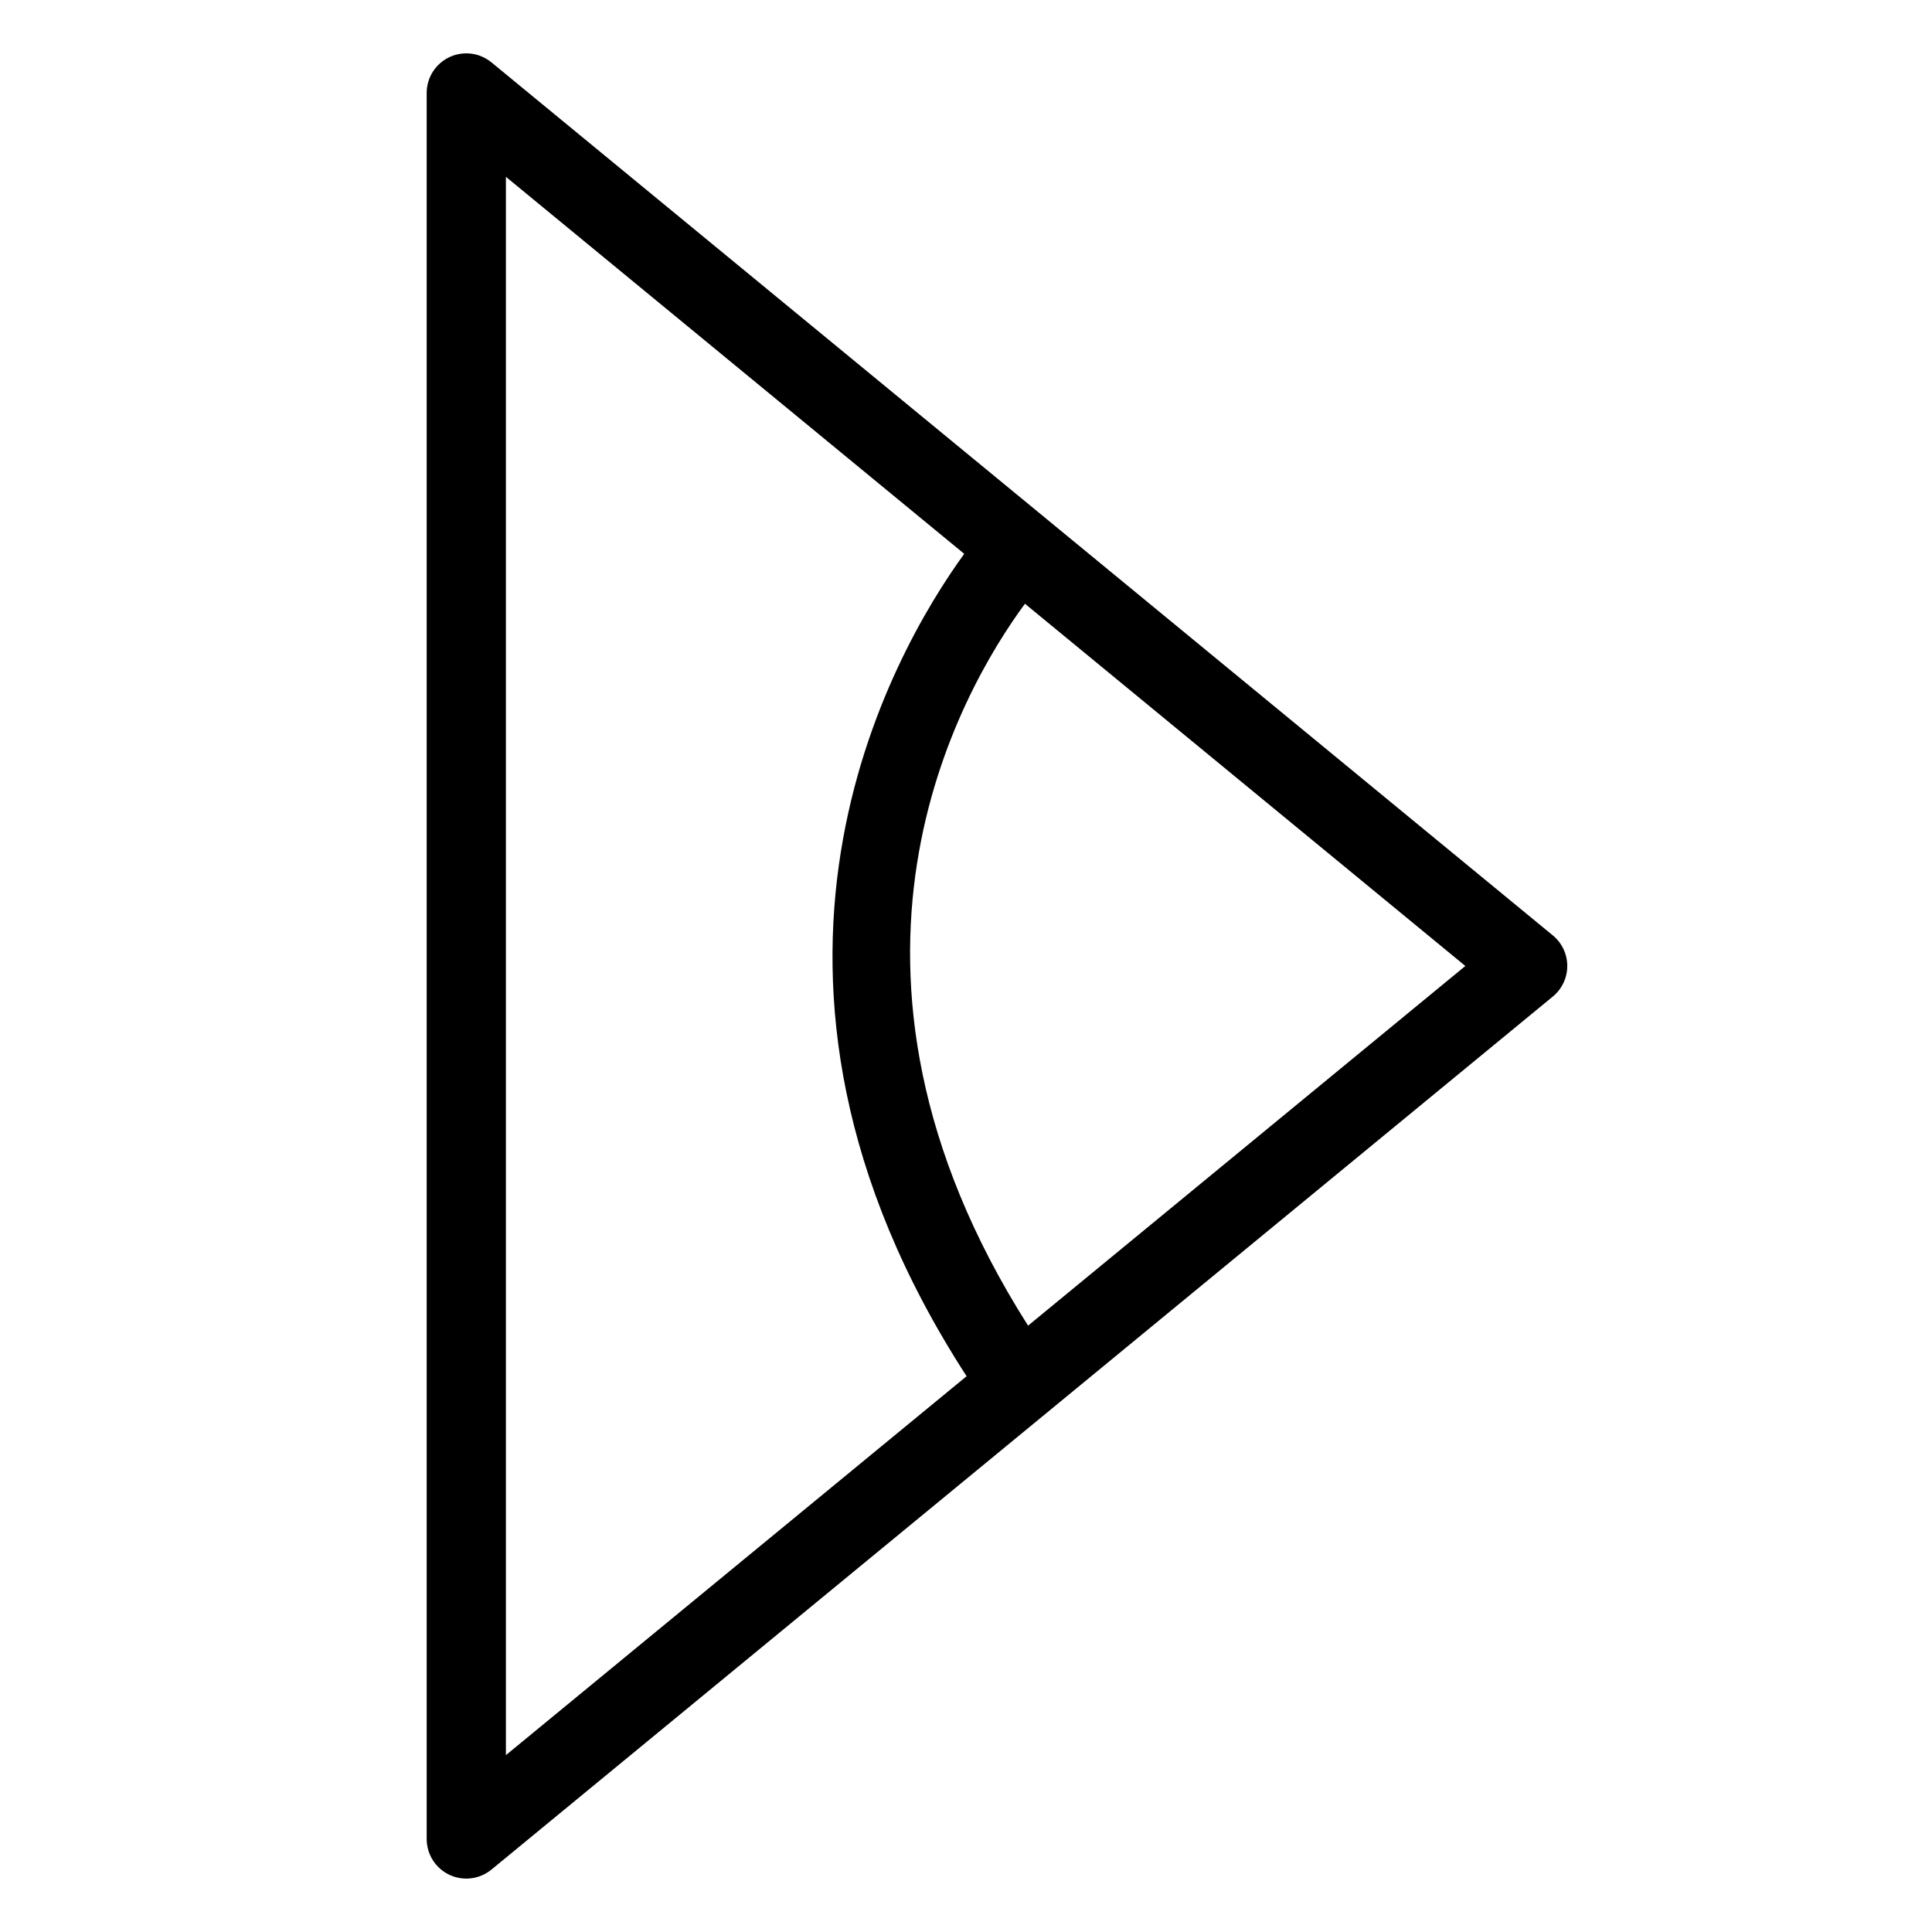
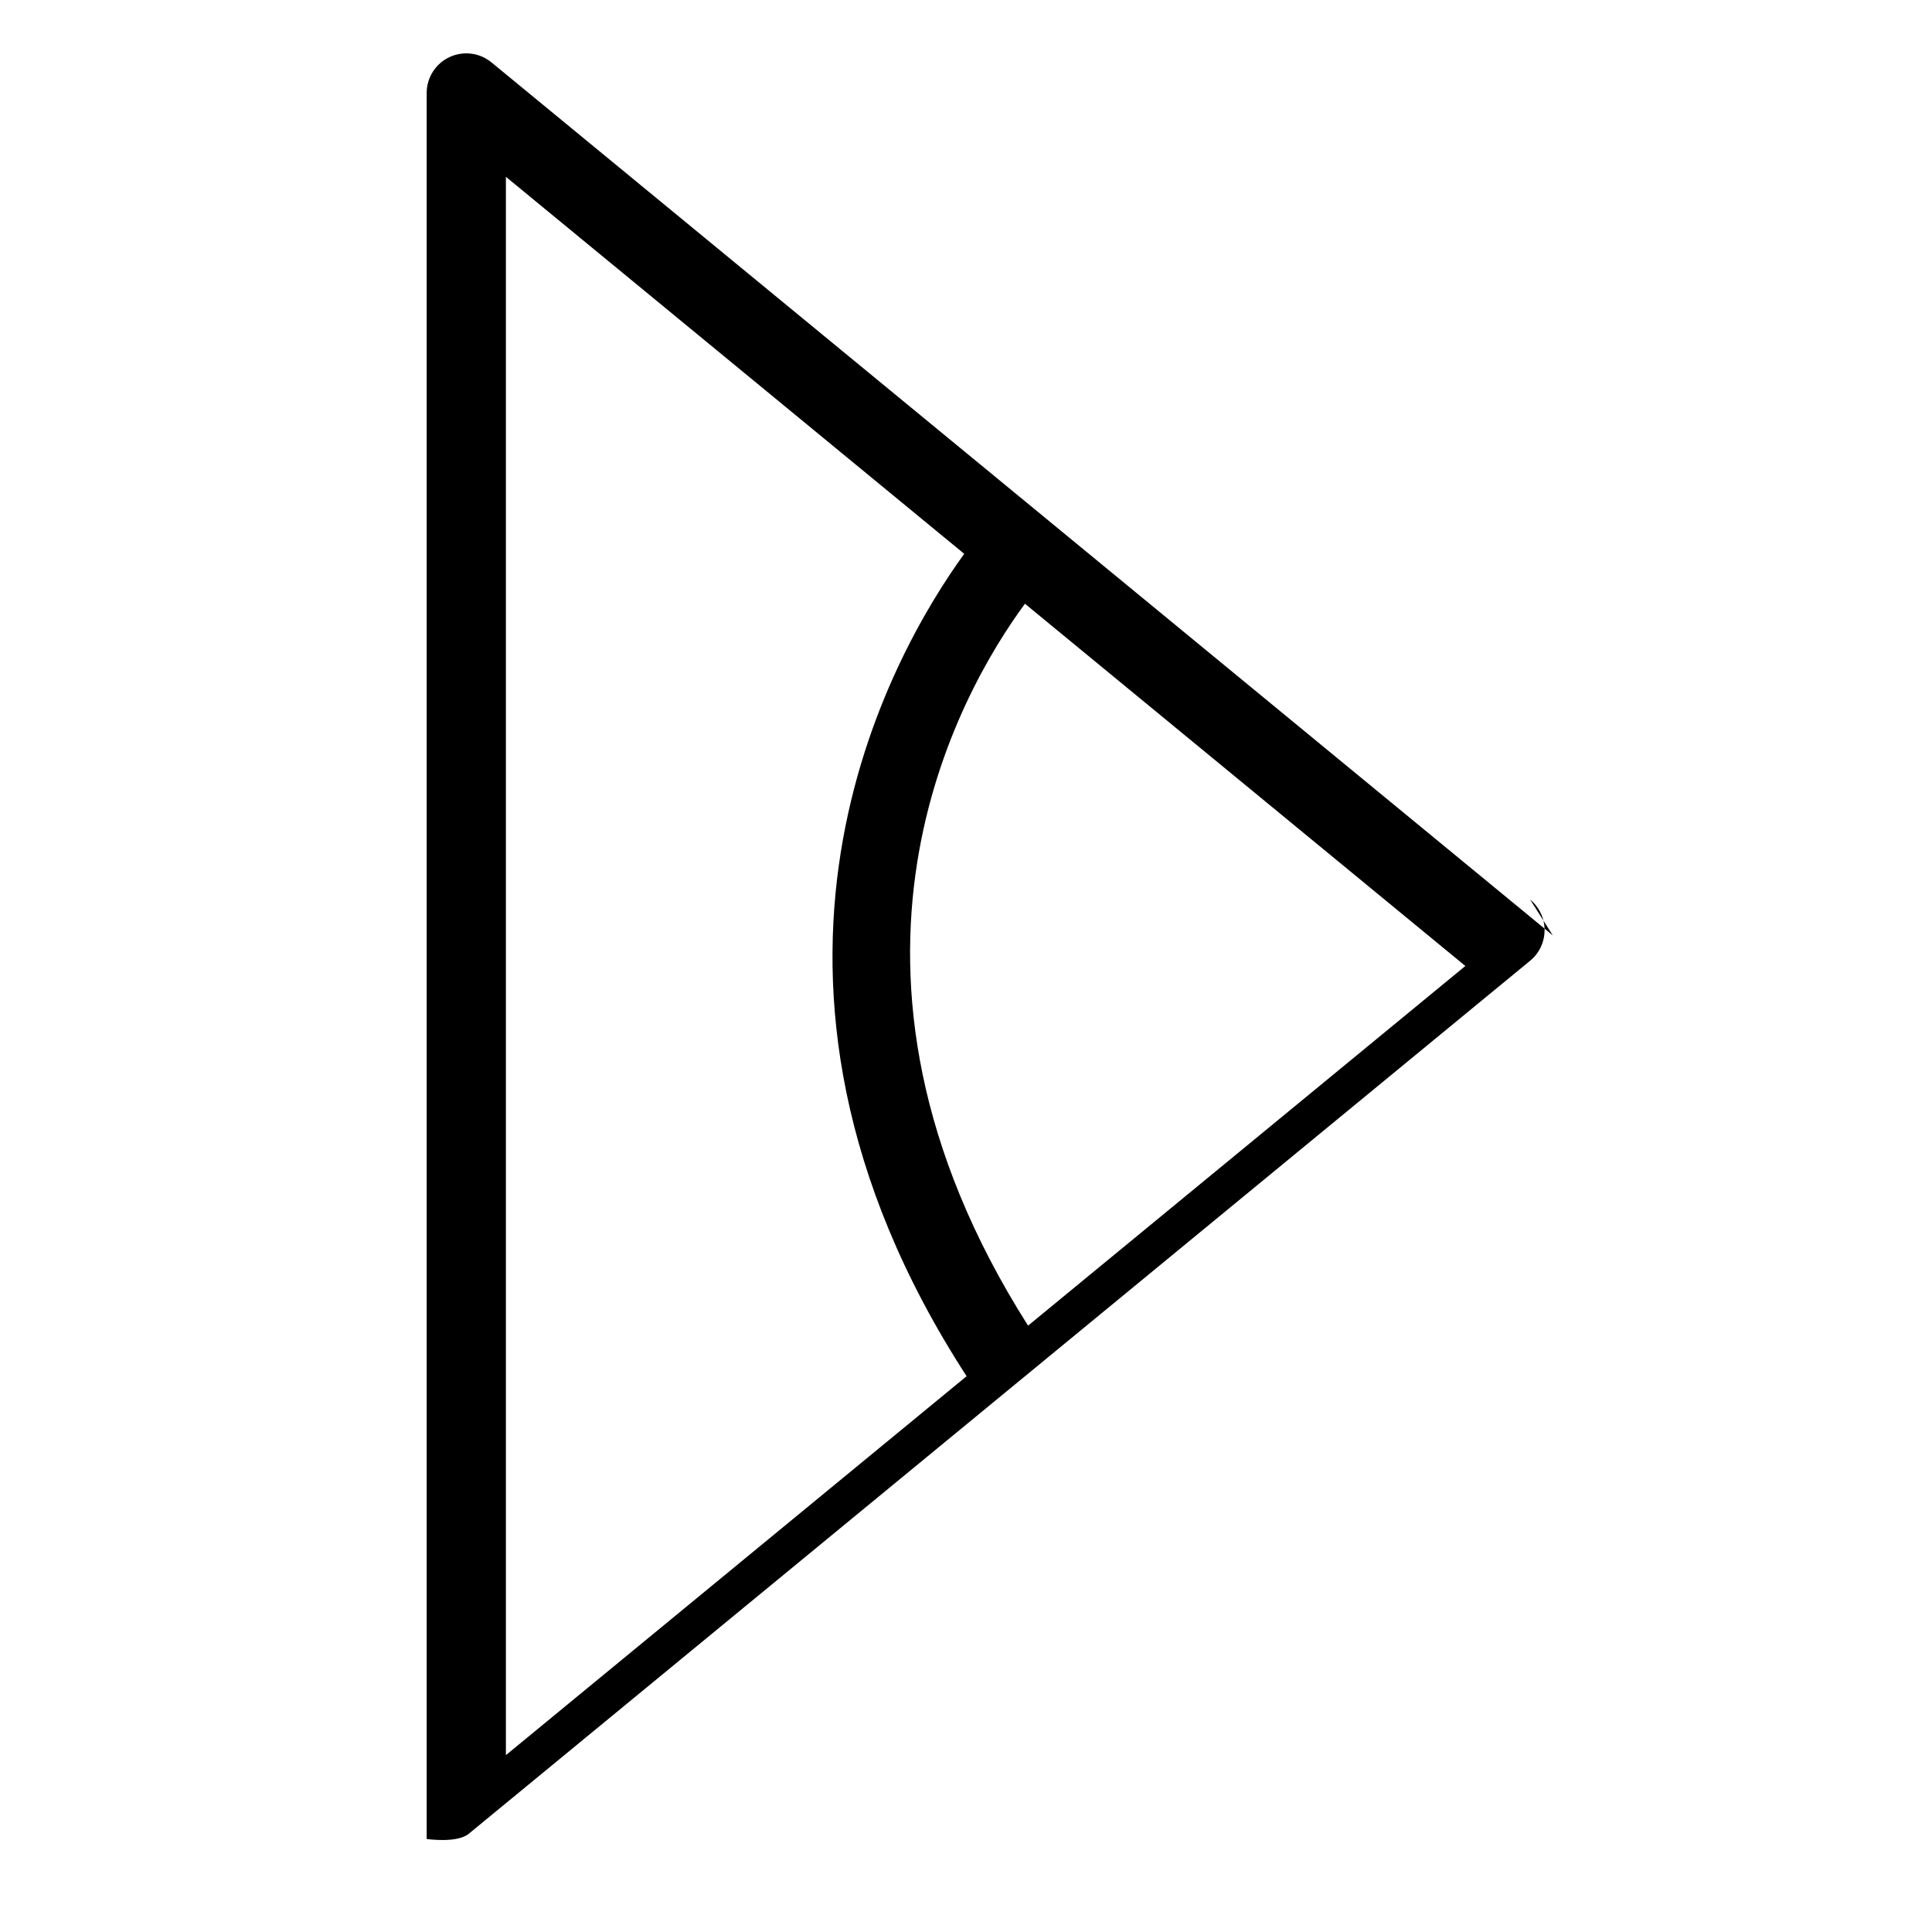
<svg xmlns="http://www.w3.org/2000/svg" fill="#000000" width="800px" height="800px" version="1.1" viewBox="144 144 512 512">
-   <path d="m555.51 391.89-281.27-231.36c-3.137-2.578-7.481-3.117-11.152-1.383-3.672 1.734-6.012 5.43-6.012 9.492v462.71c0 4.062 2.34 7.758 6.012 9.492s8.016 1.195 11.152-1.383l281.27-231.36c2.426-1.992 3.832-4.969 3.832-8.105 0-3.141-1.406-6.117-3.832-8.109zm-277.44-201.03 121.46 99.91c-19.32 26.637-68.156 111.8 0.629 217.94l-122.09 100.42zm138.38 304.45c-60.215-94.758-17.977-168.04-0.828-191.31l116.71 95.996z" />
+   <path d="m555.51 391.89-281.27-231.36c-3.137-2.578-7.481-3.117-11.152-1.383-3.672 1.734-6.012 5.43-6.012 9.492v462.71s8.016 1.195 11.152-1.383l281.27-231.36c2.426-1.992 3.832-4.969 3.832-8.105 0-3.141-1.406-6.117-3.832-8.109zm-277.44-201.03 121.46 99.91c-19.32 26.637-68.156 111.8 0.629 217.94l-122.09 100.42zm138.38 304.45c-60.215-94.758-17.977-168.04-0.828-191.31l116.71 95.996z" />
</svg>